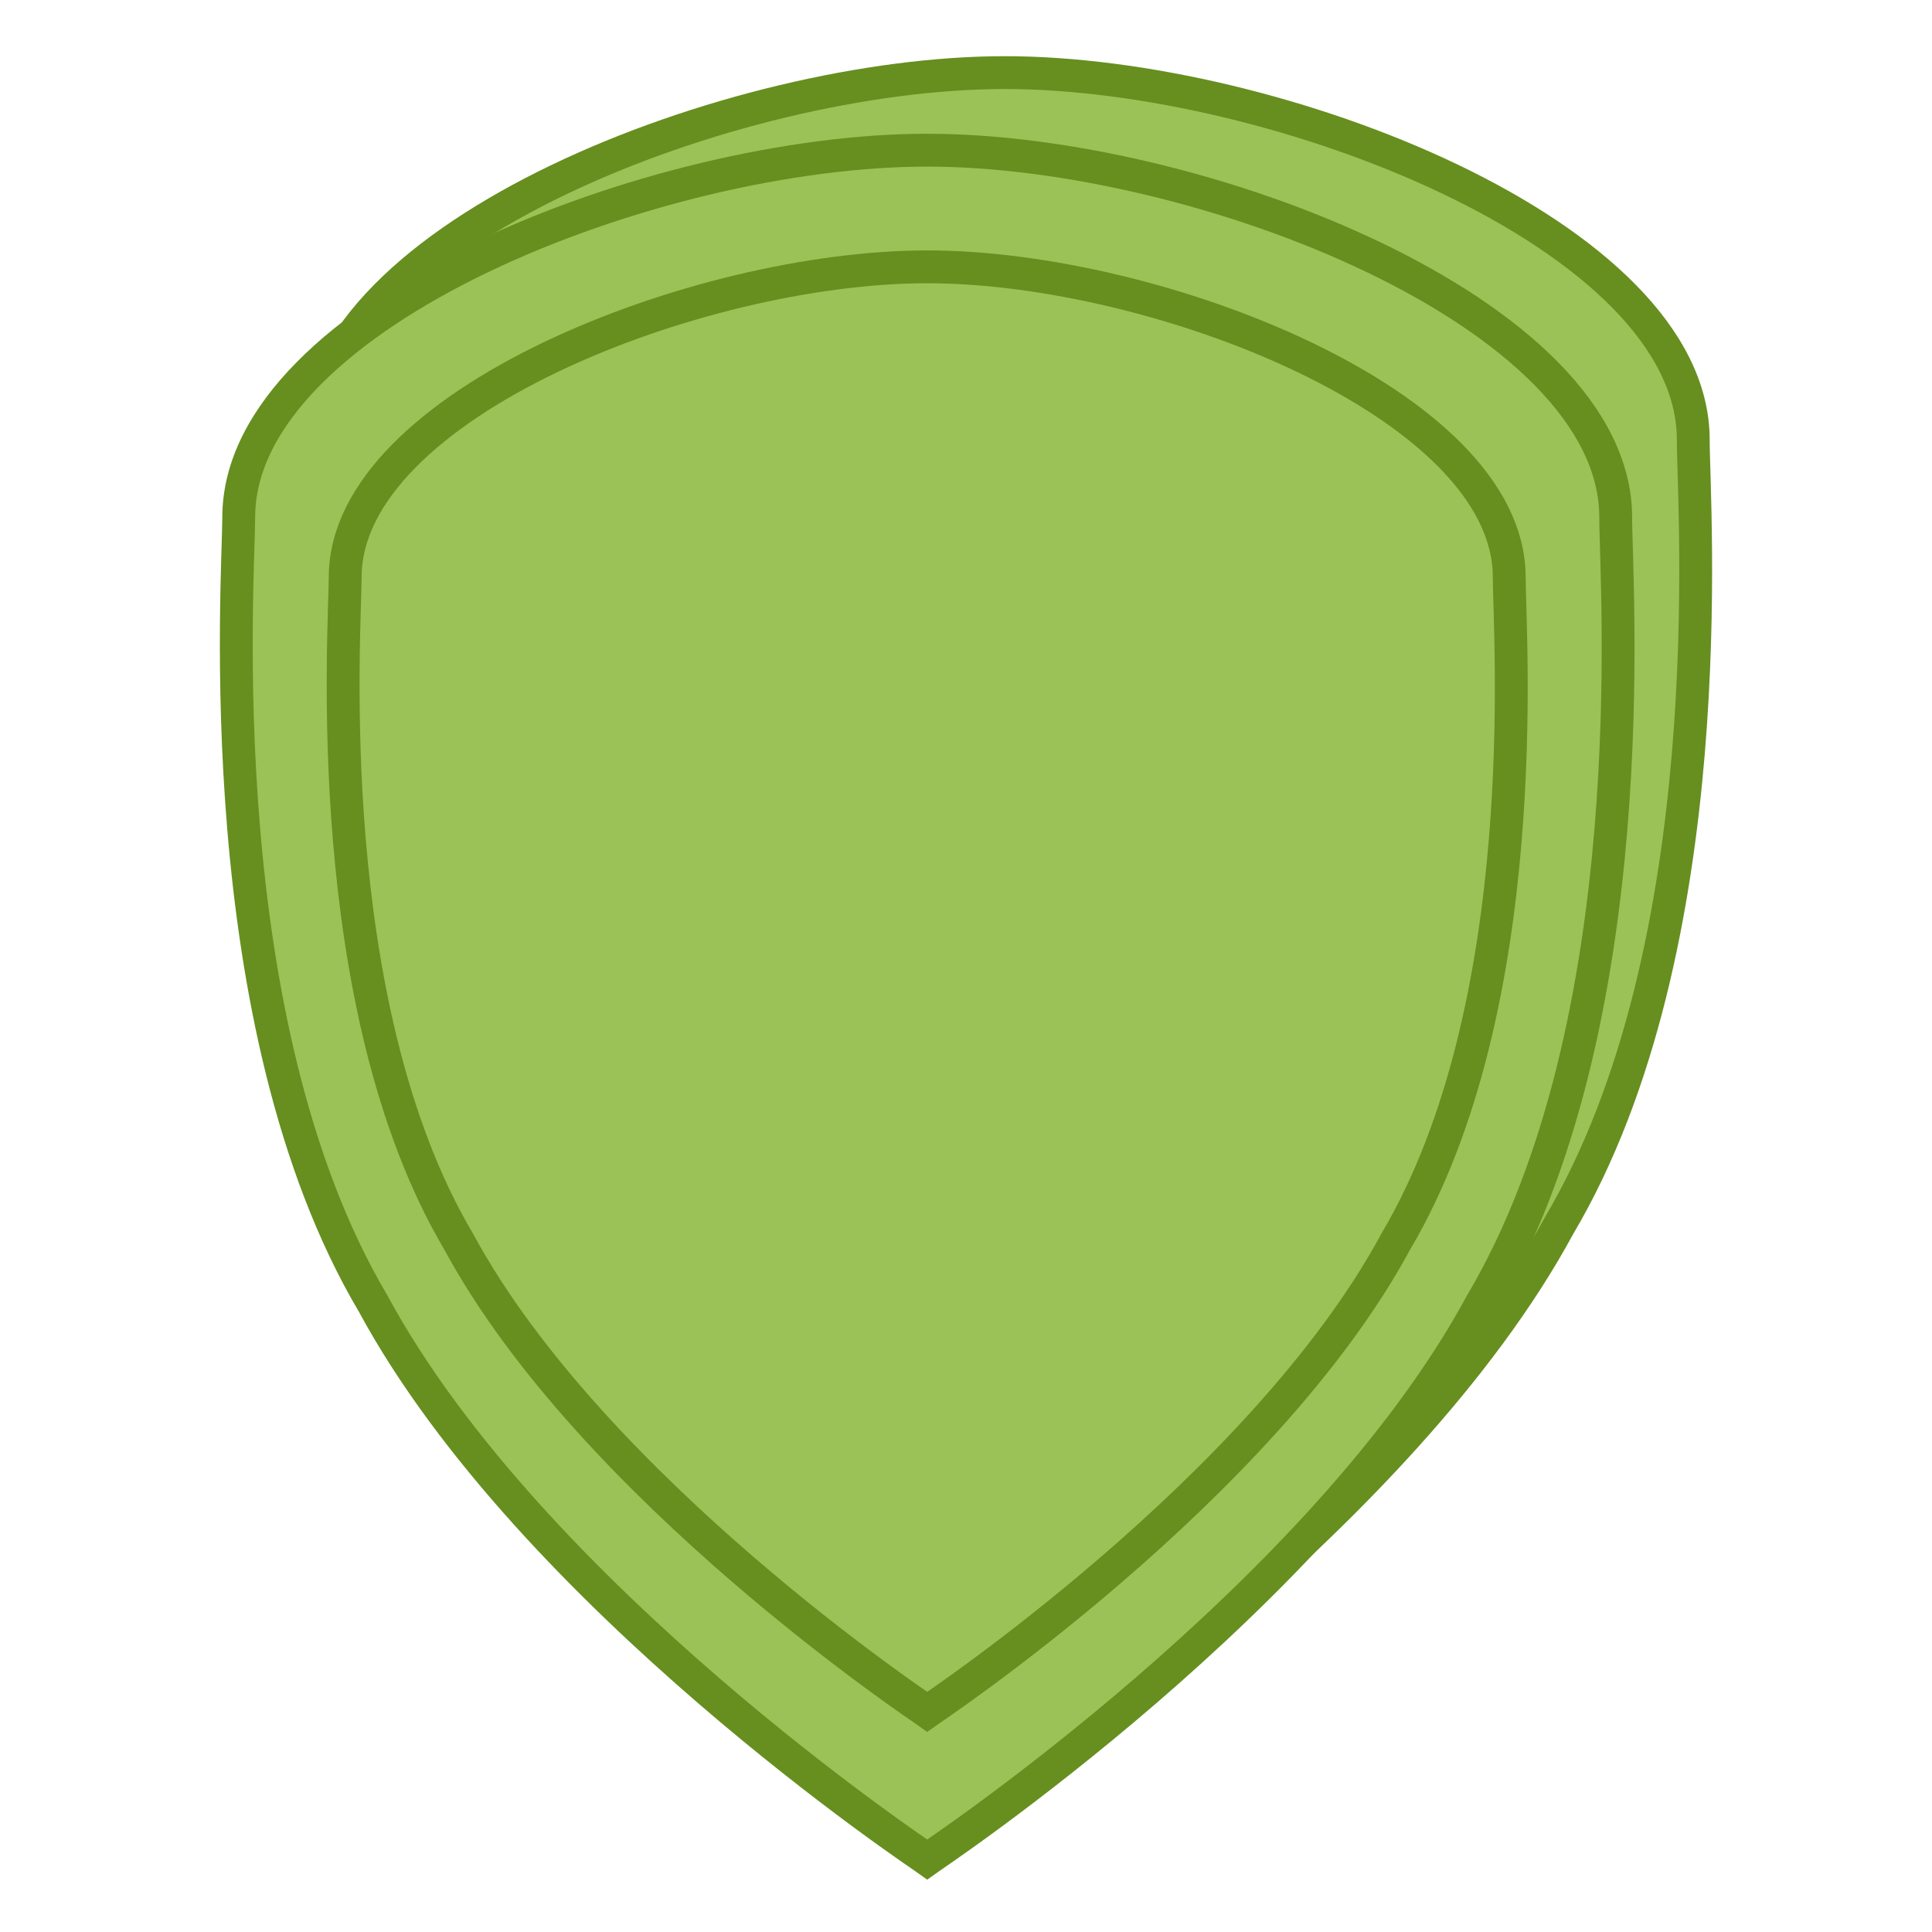
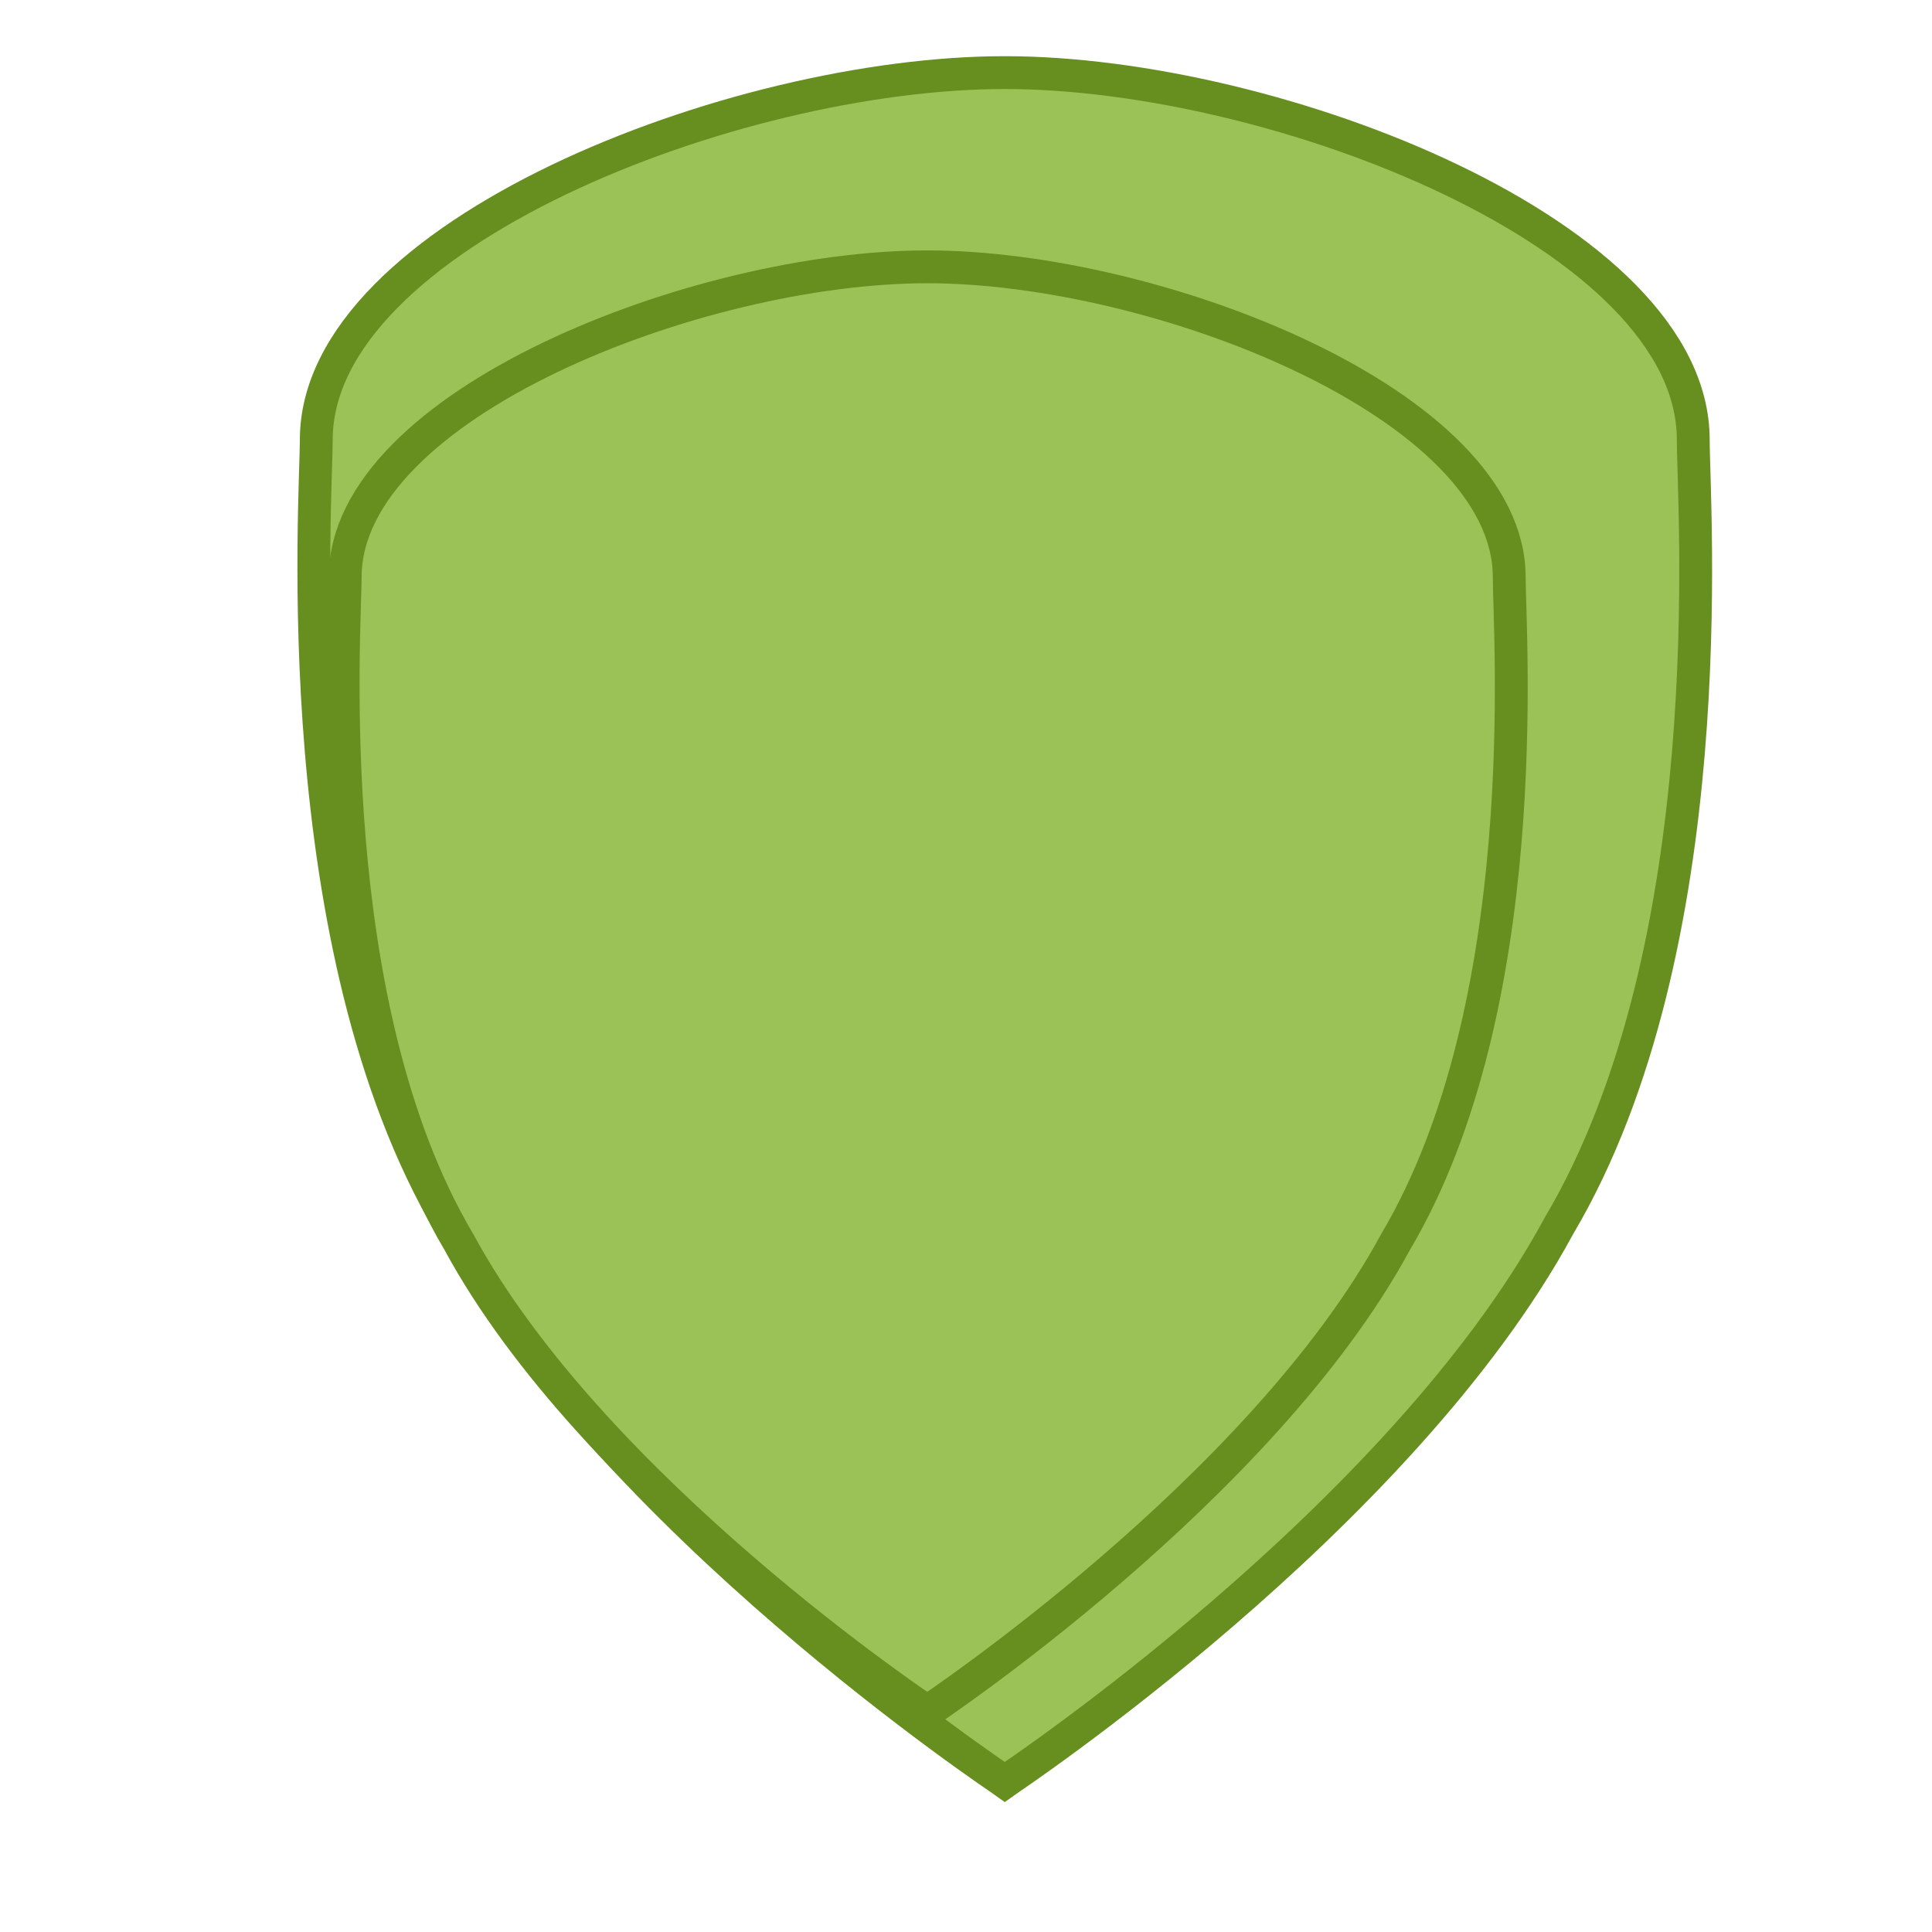
<svg xmlns="http://www.w3.org/2000/svg" width="100" height="100" viewBox="0 0 100 100" fill="none">
  <path d="M52.007 3.758C66.056 3.758 87.643 12.175 87.643 22.761C87.643 26.279 89.285 48.938 80.687 63.456C72.488 78.619 52.101 92.159 52.007 92.227C51.877 92.133 31.518 78.605 23.327 63.456C14.73 48.938 16.369 25.896 16.371 22.761C16.371 12.207 37.959 3.758 52.007 3.758Z" fill="#9BC256" stroke="#668F1F" stroke-width="1.7" />
-   <path d="M47.992 7.773C62.041 7.773 83.628 16.189 83.628 26.776C83.628 30.293 85.27 52.953 76.673 67.47C68.473 82.634 48.086 96.174 47.992 96.242C47.862 96.148 27.503 82.619 19.312 67.47C10.715 52.953 12.355 29.911 12.357 26.776C12.357 16.222 33.944 7.773 47.992 7.773Z" fill="#9BC256" stroke="#668F1F" stroke-width="1.7" />
  <path d="M47.993 13.811C59.869 13.811 78.118 20.926 78.118 29.875C78.118 32.849 79.506 52.004 72.238 64.277C65.306 77.096 48.072 88.542 47.992 88.599C47.882 88.52 30.672 77.083 23.747 64.277C16.48 52.004 17.866 32.526 17.867 29.875C17.867 20.953 36.117 13.811 47.993 13.811Z" fill="#9BC256" stroke="#668F1F" stroke-width="1.7" />
</svg>